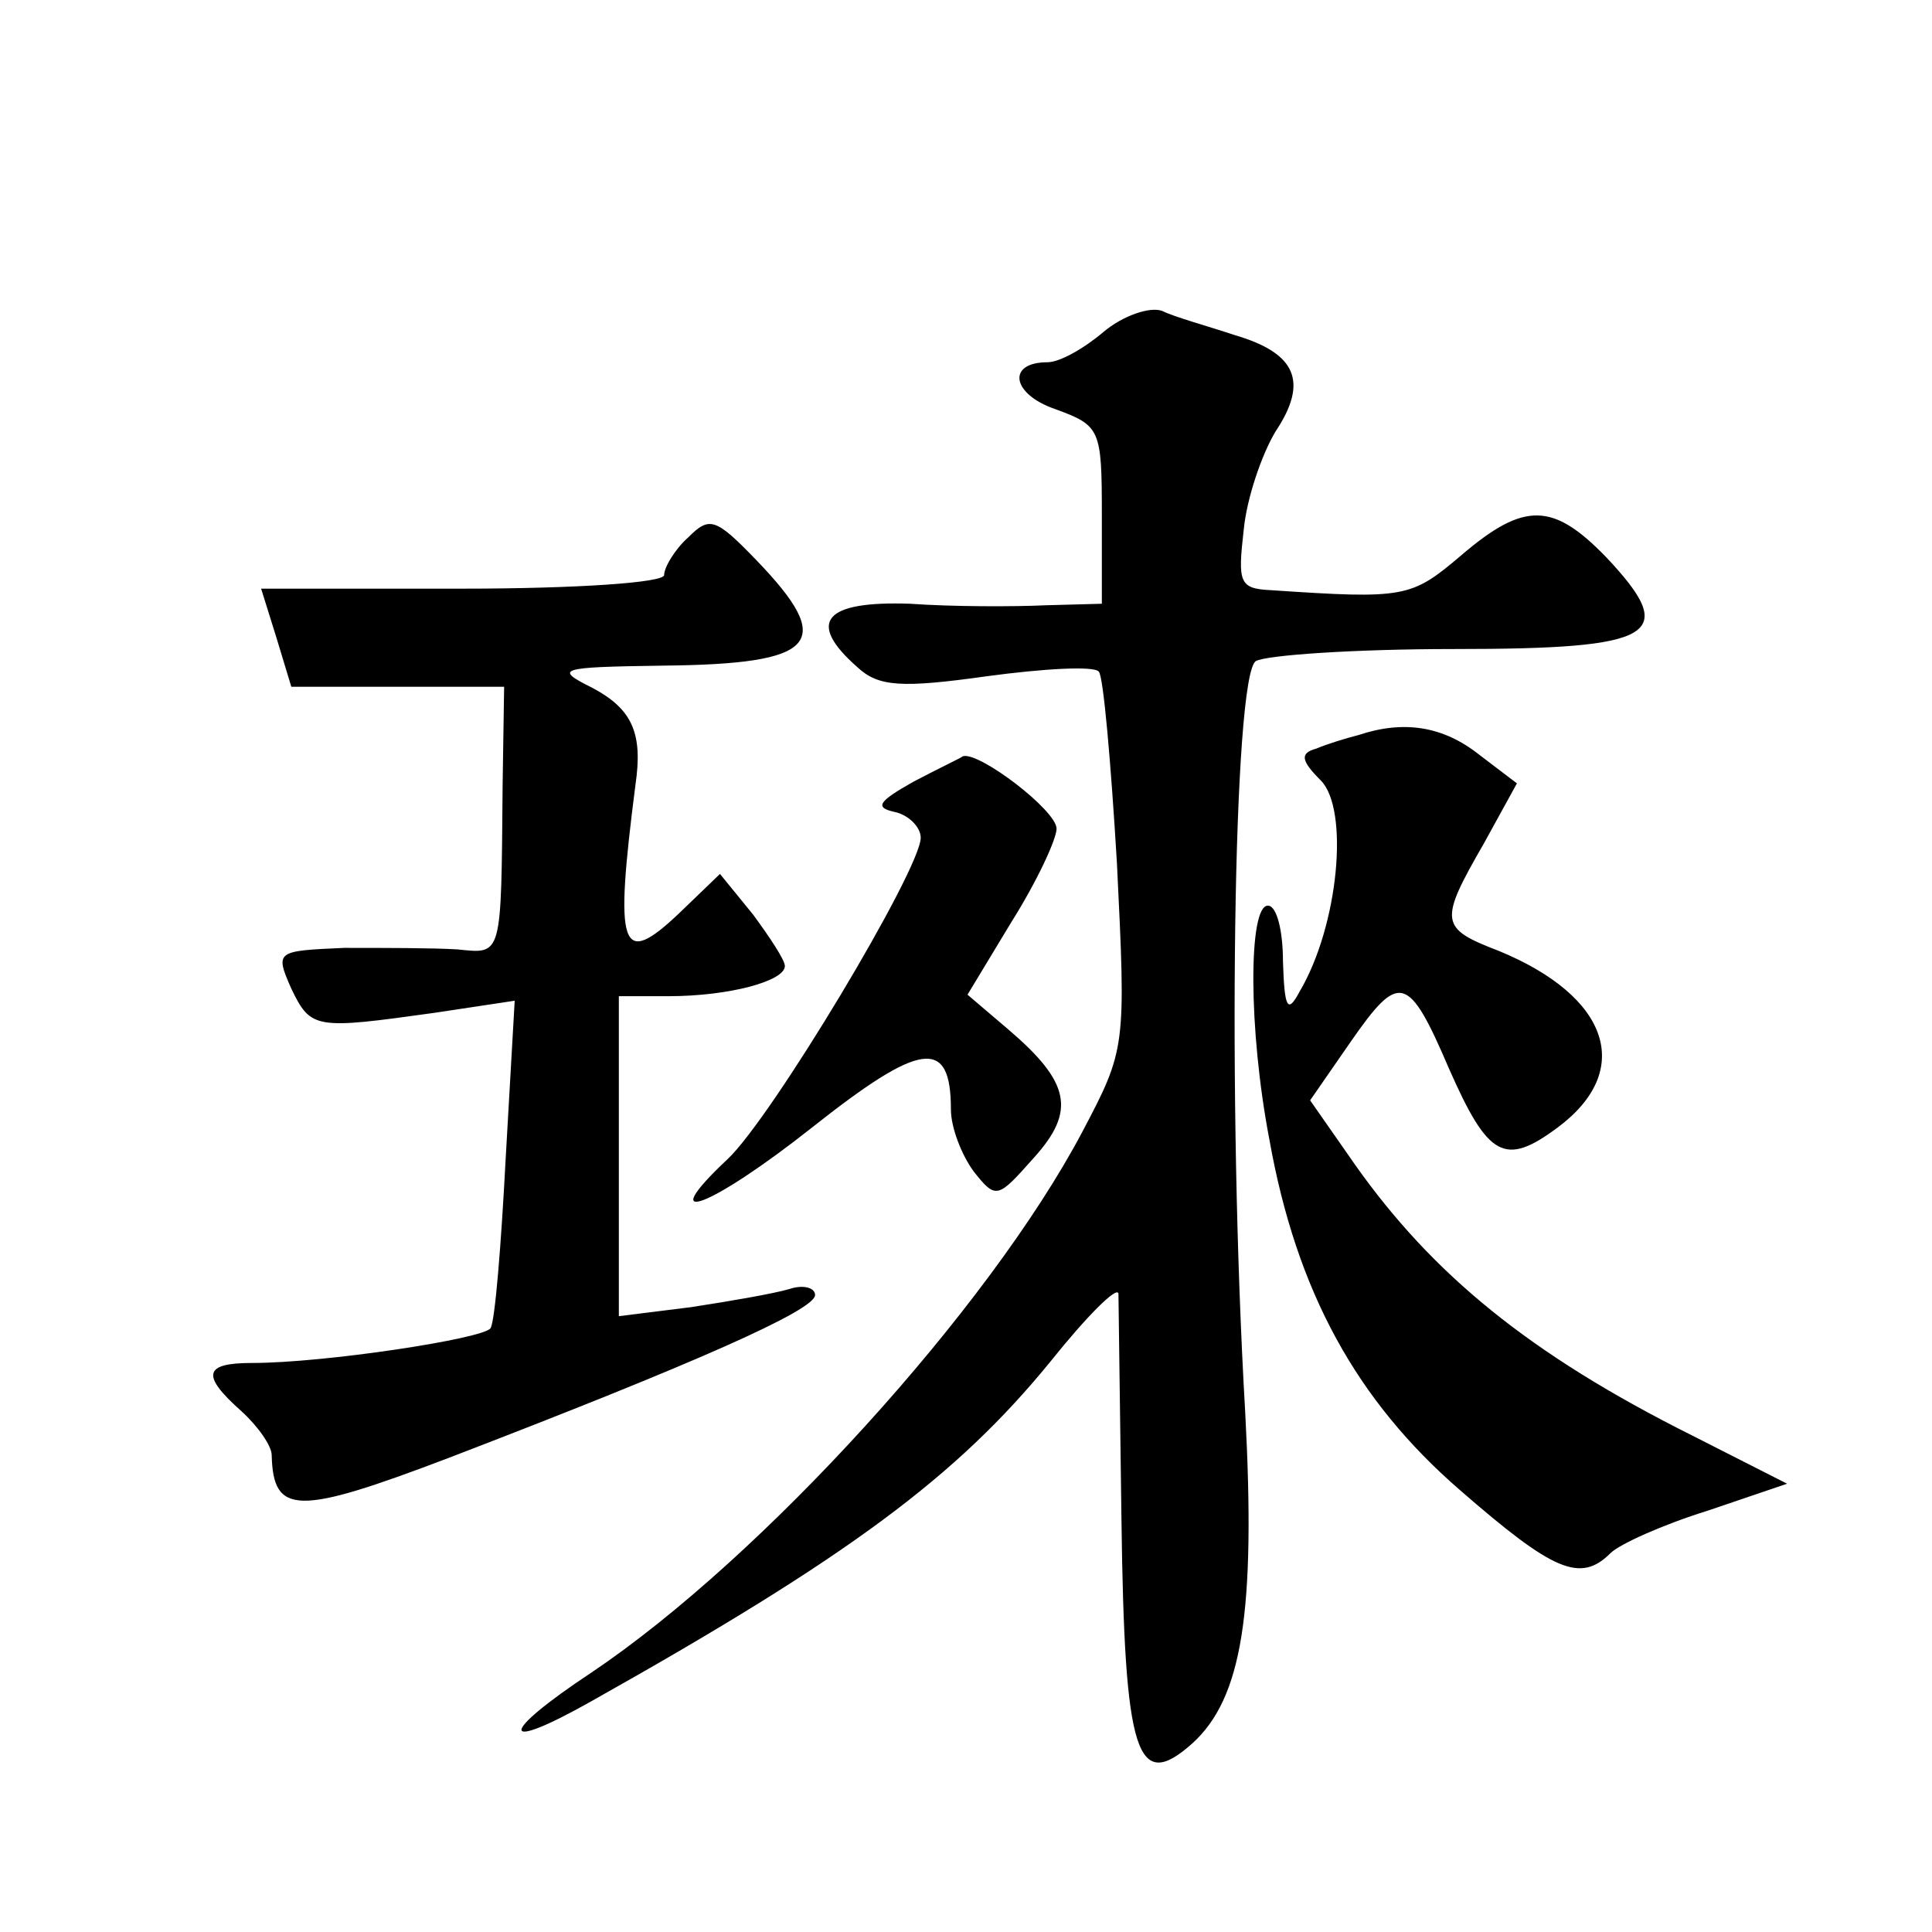
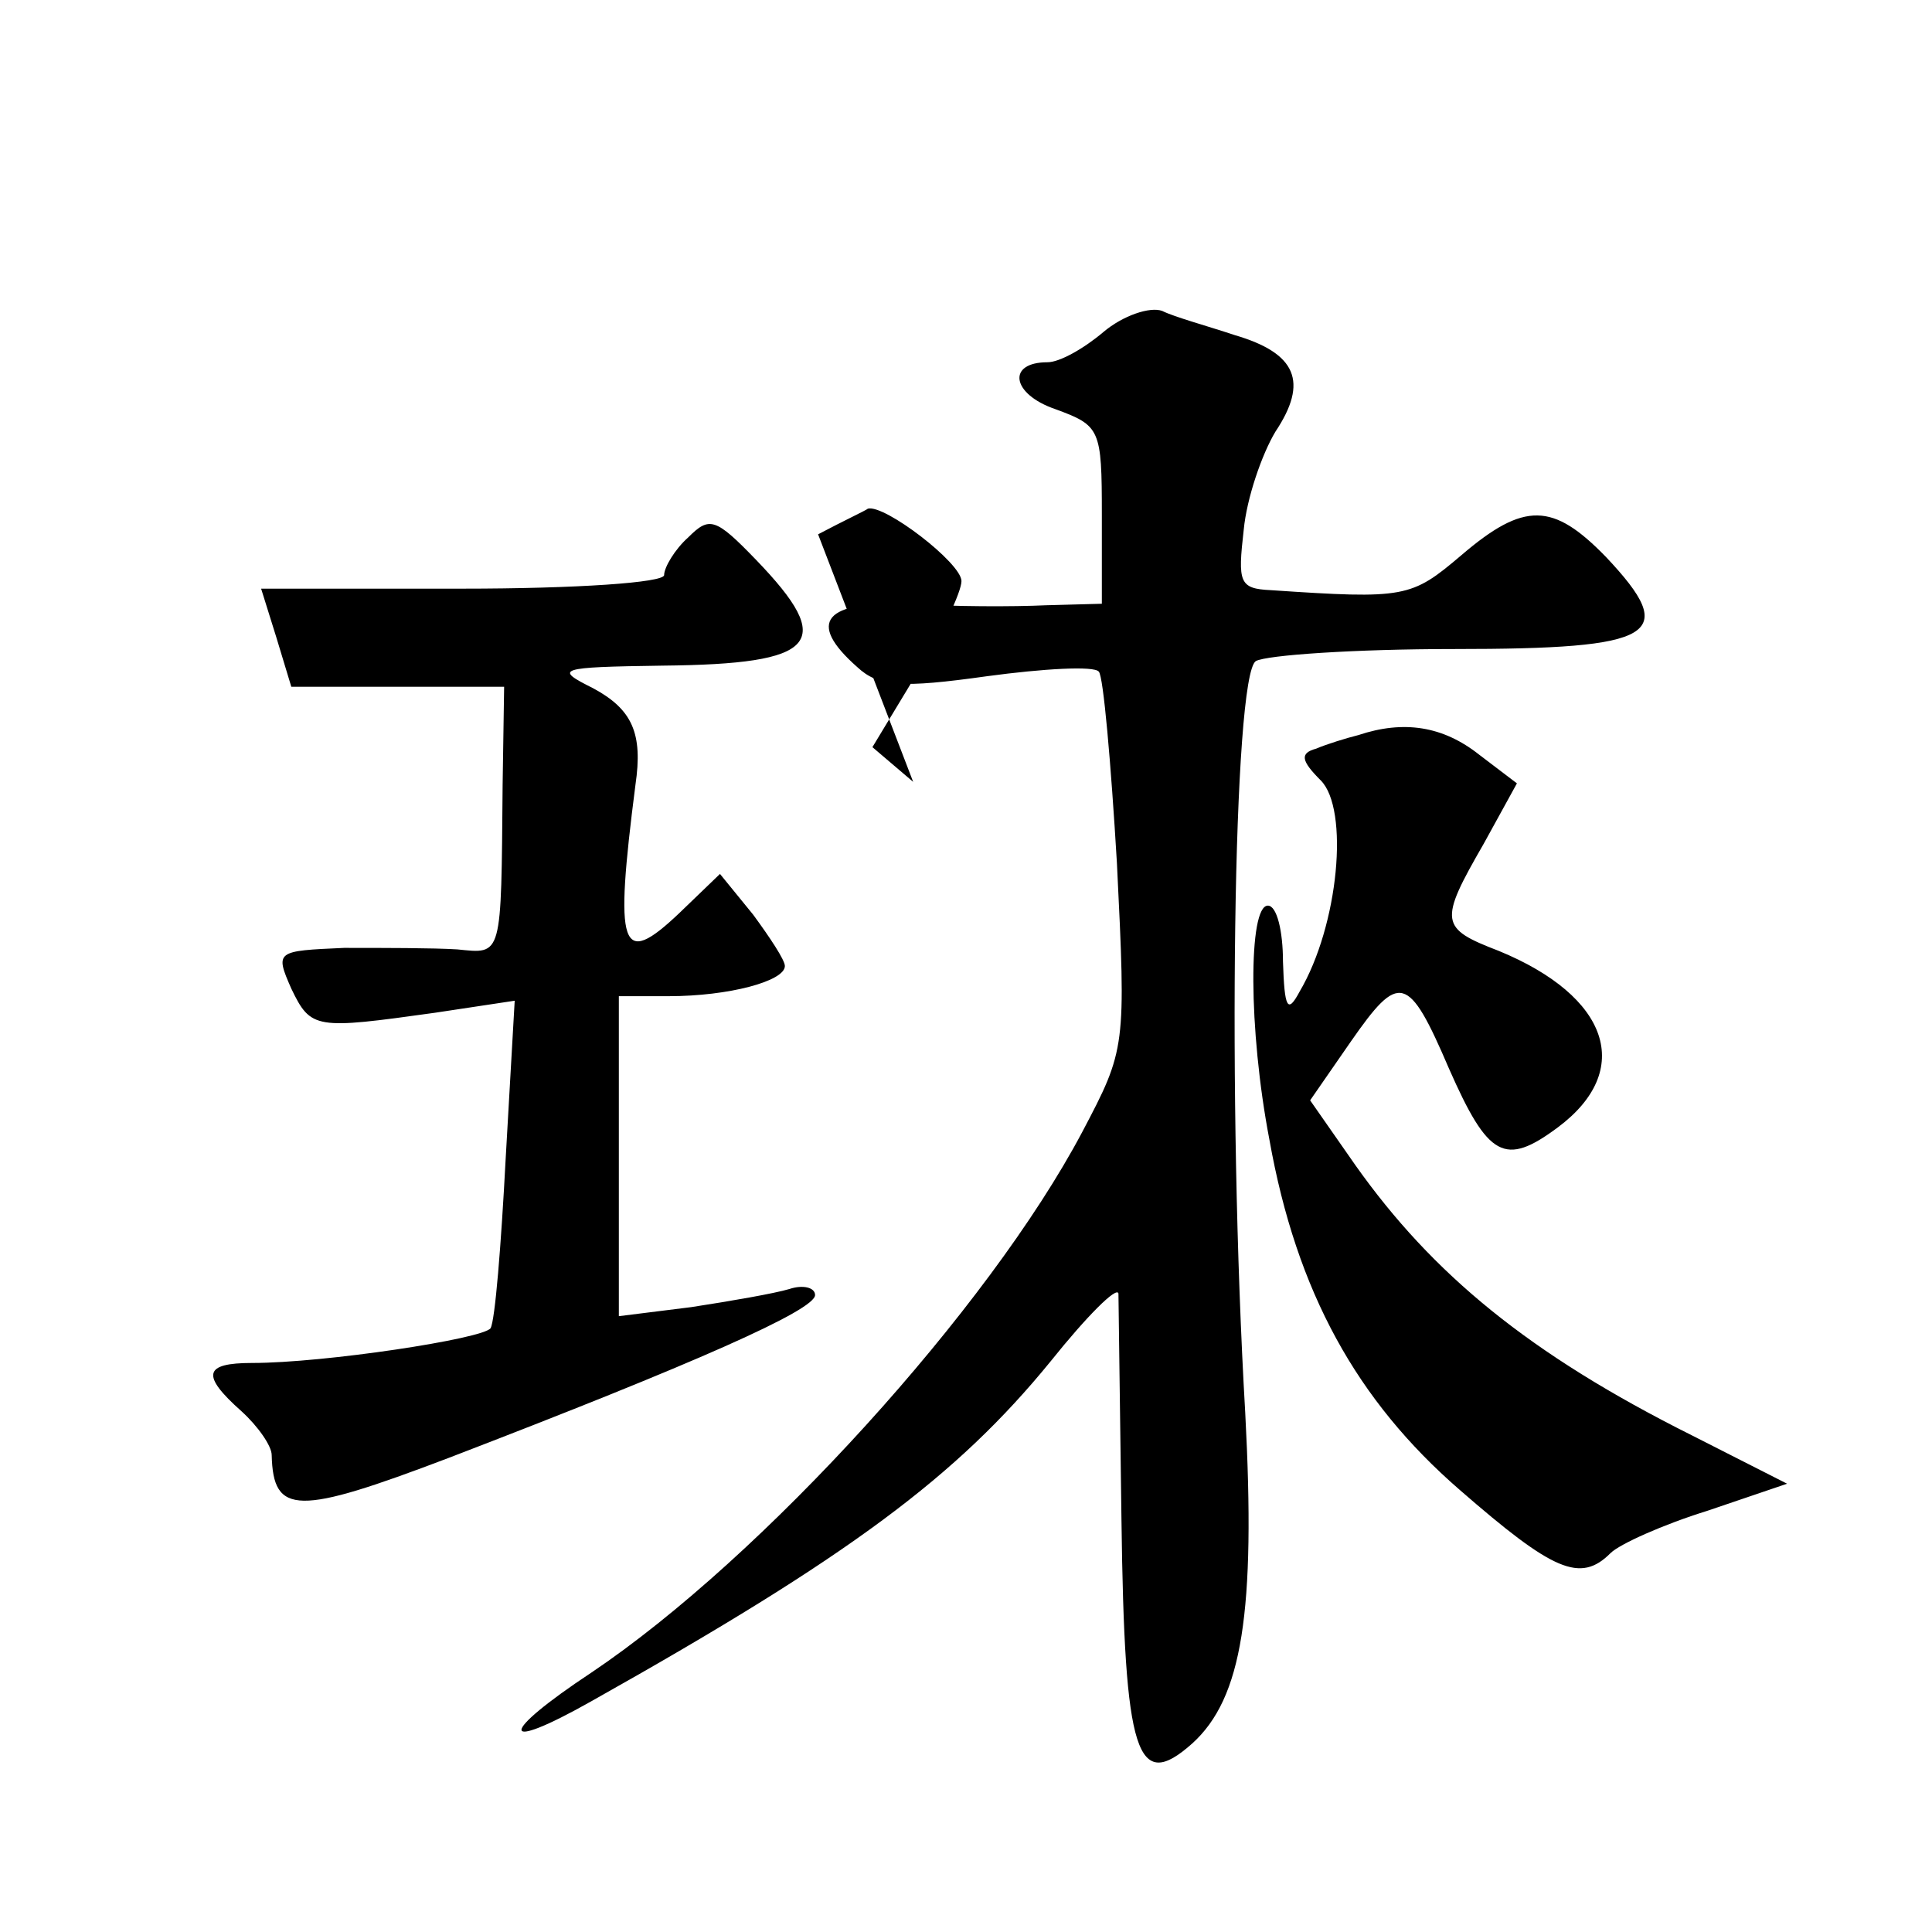
<svg xmlns="http://www.w3.org/2000/svg" version="1.0" width="128pt" height="128pt" viewBox="0 0 128 128" preserveAspectRatio="xMidYMid meet">
  <g transform="translate(0,128) scale(0.1,-0.1)" fill="#0" stroke="none">
-     <path d="M731 1060 c-13 -11 -29 -20 -37 -20 -27 0 -24 -21 5 -31 30 -11 31 -13 31 -70 l0 -59 -37 -1 c-21 -1 -62 -1 -90 1 -57 2 -69 -12 -35 -42 14 -13 29 -14 86 -6 37 5 71 7 74 3 3 -3 8 -60 12 -127 6 -122 6 -123 -23 -178 -62 -117 -212 -282 -325 -358 -62 -41 -62 -54 0 -19 171 96 242 149 304 225 24 30 44 50 45 45 0 -4 1 -72 2 -150 2 -156 10 -181 47 -148 33 30 42 87 35 219 -12 206 -8 488 7 498 7 4 66 8 131 8 135 0 150 9 101 61 -35 36 -54 37 -96 1 -33 -28 -37 -29 -126 -23 -21 1 -22 5 -18 40 2 21 12 50 21 65 22 33 14 52 -27 64 -18 6 -40 12 -48 16 -8 3 -26 -3 -39 -14z M456 924 c-9 -8 -16 -20 -16 -25 0 -5 -58 -9 -134 -9 l-133 0 10 -32 10 -33 70 0 71 0 -1 -65 c-1 -115 0 -112 -30 -109 -16 1 -49 1 -75 1 -45 -2 -46 -2 -35 -27 13 -27 16 -27 95 -16 l53 8 -6 -105 c-3 -57 -7 -107 -10 -112 -5 -7 -110 -23 -158 -23 -32 0 -34 -8 -7 -32 11 -10 20 -23 20 -29 1 -40 17 -40 117 -2 164 63 243 98 243 108 0 5 -8 7 -17 4 -10 -3 -39 -8 -65 -12 l-48 -6 0 106 0 106 33 0 c40 0 77 10 77 20 0 4 -10 19 -21 34 l-22 27 -27 -26 c-39 -37 -43 -24 -29 85 5 34 -2 50 -28 64 -26 13 -24 14 46 15 103 1 115 15 62 70 -27 28 -31 29 -45 15z M900 793 c-8 -2 -21 -6 -28 -9 -11 -3 -10 -8 3 -21 19 -19 12 -96 -14 -140 -8 -15 -10 -11 -11 20 0 20 -4 37 -10 37 -13 0 -13 -82 1 -155 18 -101 58 -173 126 -232 62 -54 80 -62 100 -42 6 6 35 19 64 28 l53 18 -63 32 c-108 54 -172 107 -223 179 l-30 43 27 39 c32 46 38 45 65 -18 26 -59 37 -65 72 -39 51 38 34 87 -39 117 -39 15 -40 19 -10 71 l22 40 -25 19 c-24 19 -50 23 -80 13z M605 762 c-23 -13 -26 -17 -12 -20 9 -2 17 -10 17 -17 0 -21 -99 -186 -128 -213 -50 -47 -11 -32 56 21 72 57 92 60 92 12 0 -12 7 -30 15 -41 15 -19 16 -18 40 9 28 31 24 50 -17 85 l-27 23 29 48 c17 27 30 55 30 62 0 12 -51 51 -62 48 -1 -1 -16 -8 -33 -17z" />
+     <path d="M731 1060 c-13 -11 -29 -20 -37 -20 -27 0 -24 -21 5 -31 30 -11 31 -13 31 -70 l0 -59 -37 -1 c-21 -1 -62 -1 -90 1 -57 2 -69 -12 -35 -42 14 -13 29 -14 86 -6 37 5 71 7 74 3 3 -3 8 -60 12 -127 6 -122 6 -123 -23 -178 -62 -117 -212 -282 -325 -358 -62 -41 -62 -54 0 -19 171 96 242 149 304 225 24 30 44 50 45 45 0 -4 1 -72 2 -150 2 -156 10 -181 47 -148 33 30 42 87 35 219 -12 206 -8 488 7 498 7 4 66 8 131 8 135 0 150 9 101 61 -35 36 -54 37 -96 1 -33 -28 -37 -29 -126 -23 -21 1 -22 5 -18 40 2 21 12 50 21 65 22 33 14 52 -27 64 -18 6 -40 12 -48 16 -8 3 -26 -3 -39 -14z M456 924 c-9 -8 -16 -20 -16 -25 0 -5 -58 -9 -134 -9 l-133 0 10 -32 10 -33 70 0 71 0 -1 -65 c-1 -115 0 -112 -30 -109 -16 1 -49 1 -75 1 -45 -2 -46 -2 -35 -27 13 -27 16 -27 95 -16 l53 8 -6 -105 c-3 -57 -7 -107 -10 -112 -5 -7 -110 -23 -158 -23 -32 0 -34 -8 -7 -32 11 -10 20 -23 20 -29 1 -40 17 -40 117 -2 164 63 243 98 243 108 0 5 -8 7 -17 4 -10 -3 -39 -8 -65 -12 l-48 -6 0 106 0 106 33 0 c40 0 77 10 77 20 0 4 -10 19 -21 34 l-22 27 -27 -26 c-39 -37 -43 -24 -29 85 5 34 -2 50 -28 64 -26 13 -24 14 46 15 103 1 115 15 62 70 -27 28 -31 29 -45 15z M900 793 c-8 -2 -21 -6 -28 -9 -11 -3 -10 -8 3 -21 19 -19 12 -96 -14 -140 -8 -15 -10 -11 -11 20 0 20 -4 37 -10 37 -13 0 -13 -82 1 -155 18 -101 58 -173 126 -232 62 -54 80 -62 100 -42 6 6 35 19 64 28 l53 18 -63 32 c-108 54 -172 107 -223 179 l-30 43 27 39 c32 46 38 45 65 -18 26 -59 37 -65 72 -39 51 38 34 87 -39 117 -39 15 -40 19 -10 71 l22 40 -25 19 c-24 19 -50 23 -80 13z M605 762 l-27 23 29 48 c17 27 30 55 30 62 0 12 -51 51 -62 48 -1 -1 -16 -8 -33 -17z" />
  </g>
</svg>